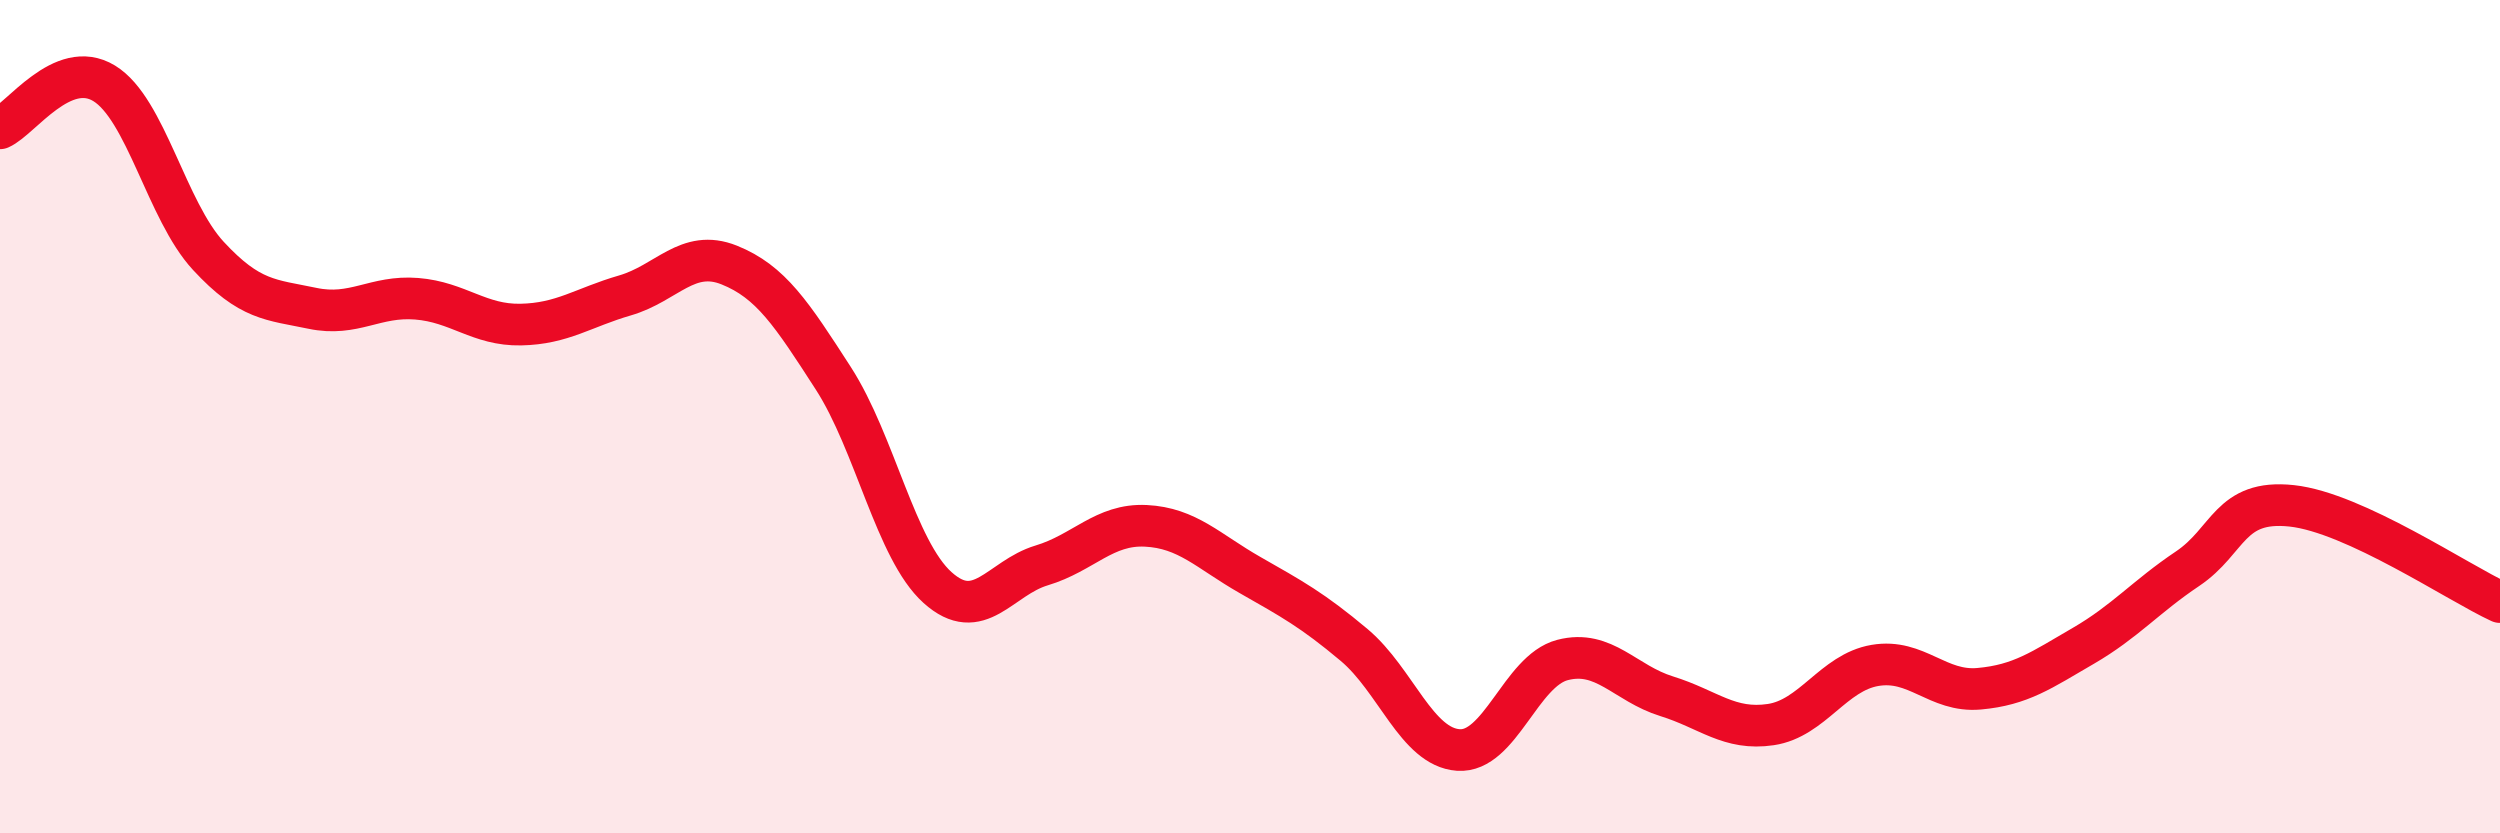
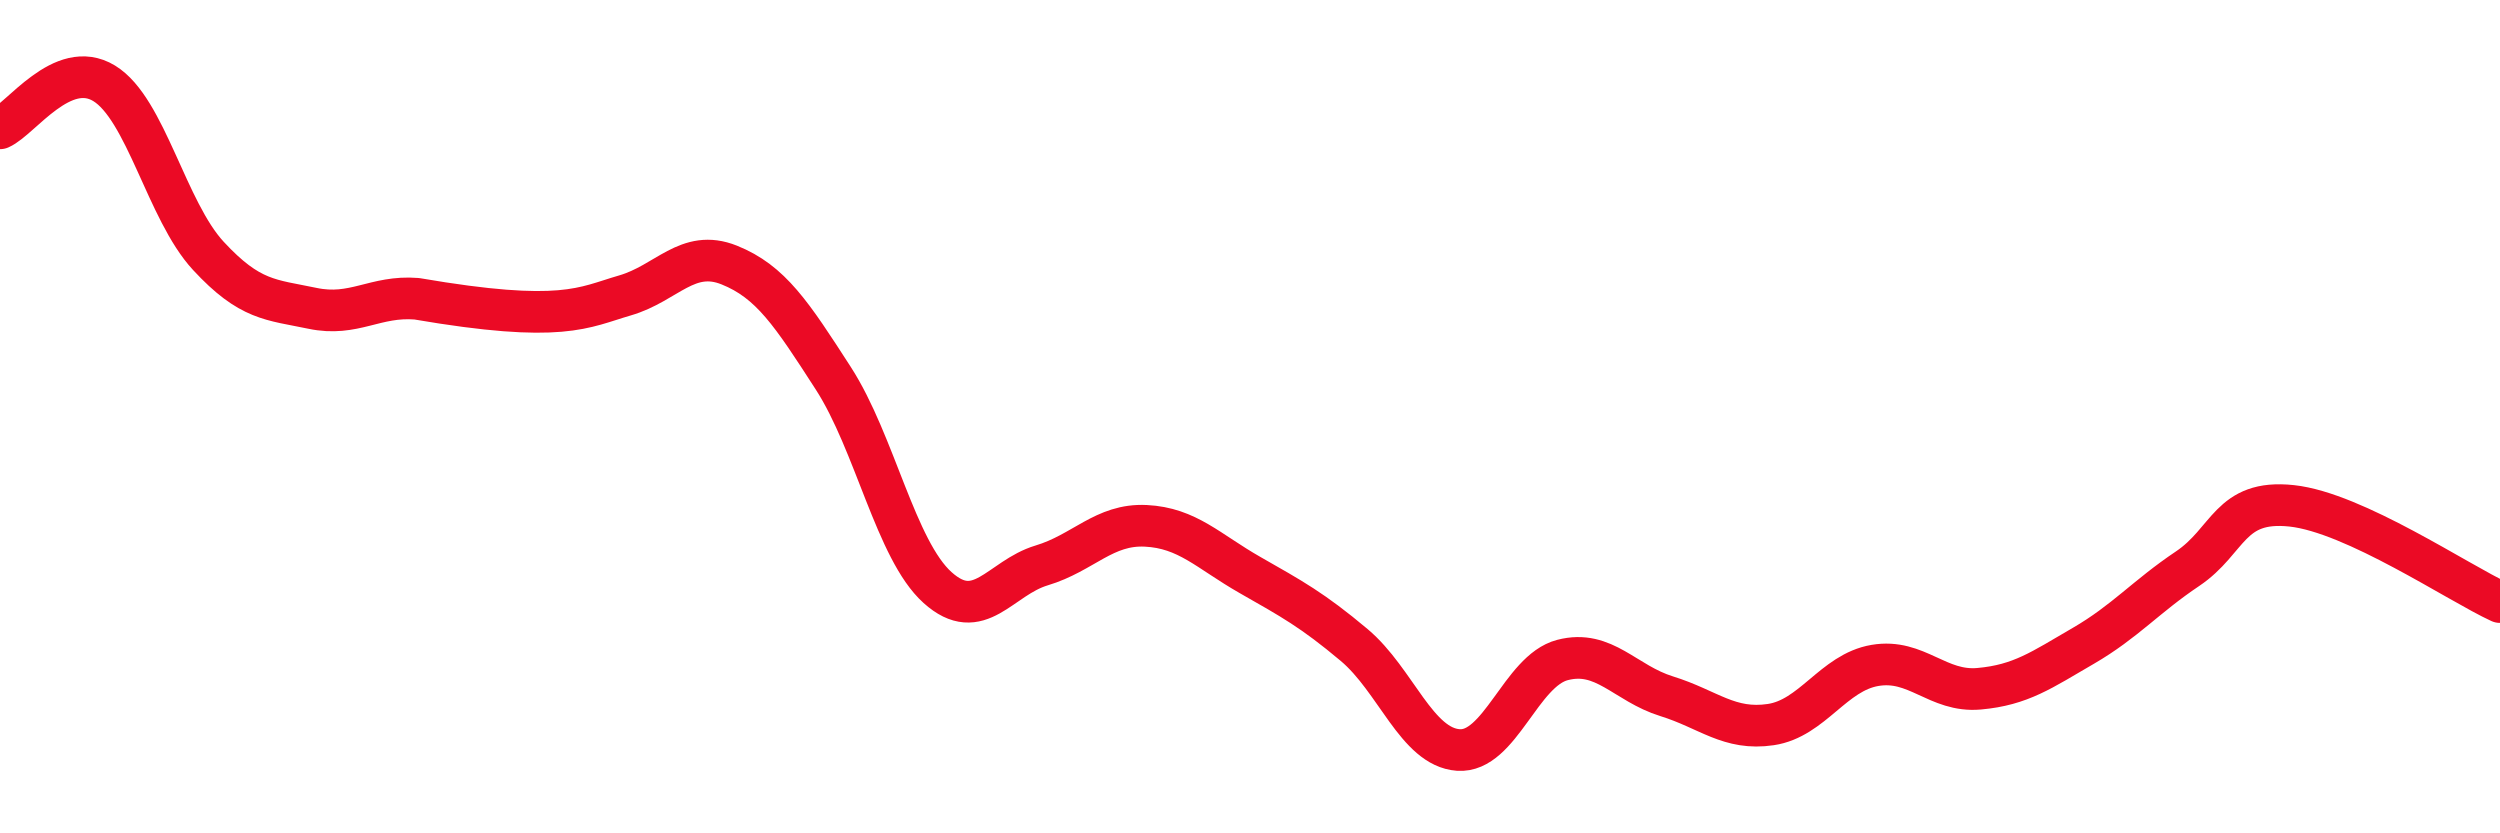
<svg xmlns="http://www.w3.org/2000/svg" width="60" height="20" viewBox="0 0 60 20">
-   <path d="M 0,3.08 C 0.5,2.86 1.5,1.39 2.5,2 C 3.5,2.61 4,5.06 5,6.14 C 6,7.22 6.5,7.19 7.5,7.4 C 8.5,7.61 9,7.09 10,7.17 C 11,7.25 11.5,7.81 12.5,7.79 C 13.5,7.77 14,7.38 15,7.09 C 16,6.8 16.5,5.96 17.5,6.36 C 18.5,6.76 19,7.53 20,9.08 C 21,10.63 21.5,13.2 22.5,14.1 C 23.5,15 24,13.87 25,13.57 C 26,13.27 26.5,12.57 27.5,12.62 C 28.5,12.67 29,13.23 30,13.8 C 31,14.37 31.5,14.64 32.5,15.48 C 33.5,16.32 34,17.93 35,18 C 36,18.07 36.5,16.1 37.5,15.84 C 38.5,15.58 39,16.4 40,16.71 C 41,17.02 41.5,17.54 42.5,17.39 C 43.5,17.24 44,16.14 45,15.97 C 46,15.8 46.5,16.62 47.5,16.53 C 48.5,16.44 49,16.08 50,15.5 C 51,14.92 51.5,14.32 52.5,13.65 C 53.5,12.98 53.5,11.98 55,12.14 C 56.5,12.3 59,13.99 60,14.45L60 20L0 20Z" fill="#EB0A25" opacity="0.1" stroke-linecap="round" stroke-linejoin="round" />
-   <path d="M 0,3.08 C 0.5,2.86 1.5,1.39 2.5,2 C 3.5,2.61 4,5.06 5,6.14 C 6,7.22 6.5,7.19 7.5,7.4 C 8.5,7.61 9,7.09 10,7.17 C 11,7.25 11.5,7.81 12.5,7.79 C 13.5,7.77 14,7.38 15,7.09 C 16,6.8 16.5,5.96 17.5,6.36 C 18.5,6.76 19,7.53 20,9.08 C 21,10.63 21.5,13.2 22.5,14.1 C 23.5,15 24,13.87 25,13.57 C 26,13.27 26.5,12.57 27.5,12.62 C 28.5,12.67 29,13.23 30,13.8 C 31,14.37 31.5,14.64 32.5,15.48 C 33.5,16.32 34,17.93 35,18 C 36,18.07 36.5,16.1 37.5,15.84 C 38.5,15.58 39,16.4 40,16.71 C 41,17.02 41.5,17.54 42.5,17.39 C 43.5,17.24 44,16.14 45,15.97 C 46,15.8 46.5,16.62 47.5,16.53 C 48.5,16.44 49,16.08 50,15.5 C 51,14.92 51.5,14.32 52.5,13.65 C 53.5,12.98 53.5,11.98 55,12.14 C 56.5,12.3 59,13.99 60,14.45" stroke="#EB0A25" stroke-width="1" fill="none" stroke-linecap="round" stroke-linejoin="round" />
+   <path d="M 0,3.08 C 0.5,2.86 1.5,1.39 2.5,2 C 3.5,2.61 4,5.06 5,6.14 C 6,7.22 6.5,7.19 7.5,7.4 C 8.5,7.61 9,7.09 10,7.17 C 13.5,7.77 14,7.38 15,7.09 C 16,6.8 16.5,5.96 17.5,6.36 C 18.5,6.76 19,7.53 20,9.08 C 21,10.63 21.5,13.2 22.5,14.1 C 23.5,15 24,13.87 25,13.57 C 26,13.27 26.5,12.57 27.5,12.62 C 28.5,12.67 29,13.23 30,13.8 C 31,14.37 31.5,14.64 32.5,15.48 C 33.5,16.32 34,17.93 35,18 C 36,18.07 36.5,16.1 37.5,15.84 C 38.5,15.58 39,16.4 40,16.71 C 41,17.02 41.5,17.54 42.5,17.39 C 43.5,17.24 44,16.14 45,15.97 C 46,15.8 46.5,16.62 47.5,16.53 C 48.5,16.44 49,16.08 50,15.5 C 51,14.92 51.5,14.32 52.5,13.65 C 53.5,12.98 53.5,11.98 55,12.14 C 56.5,12.3 59,13.99 60,14.45" stroke="#EB0A25" stroke-width="1" fill="none" stroke-linecap="round" stroke-linejoin="round" />
</svg>